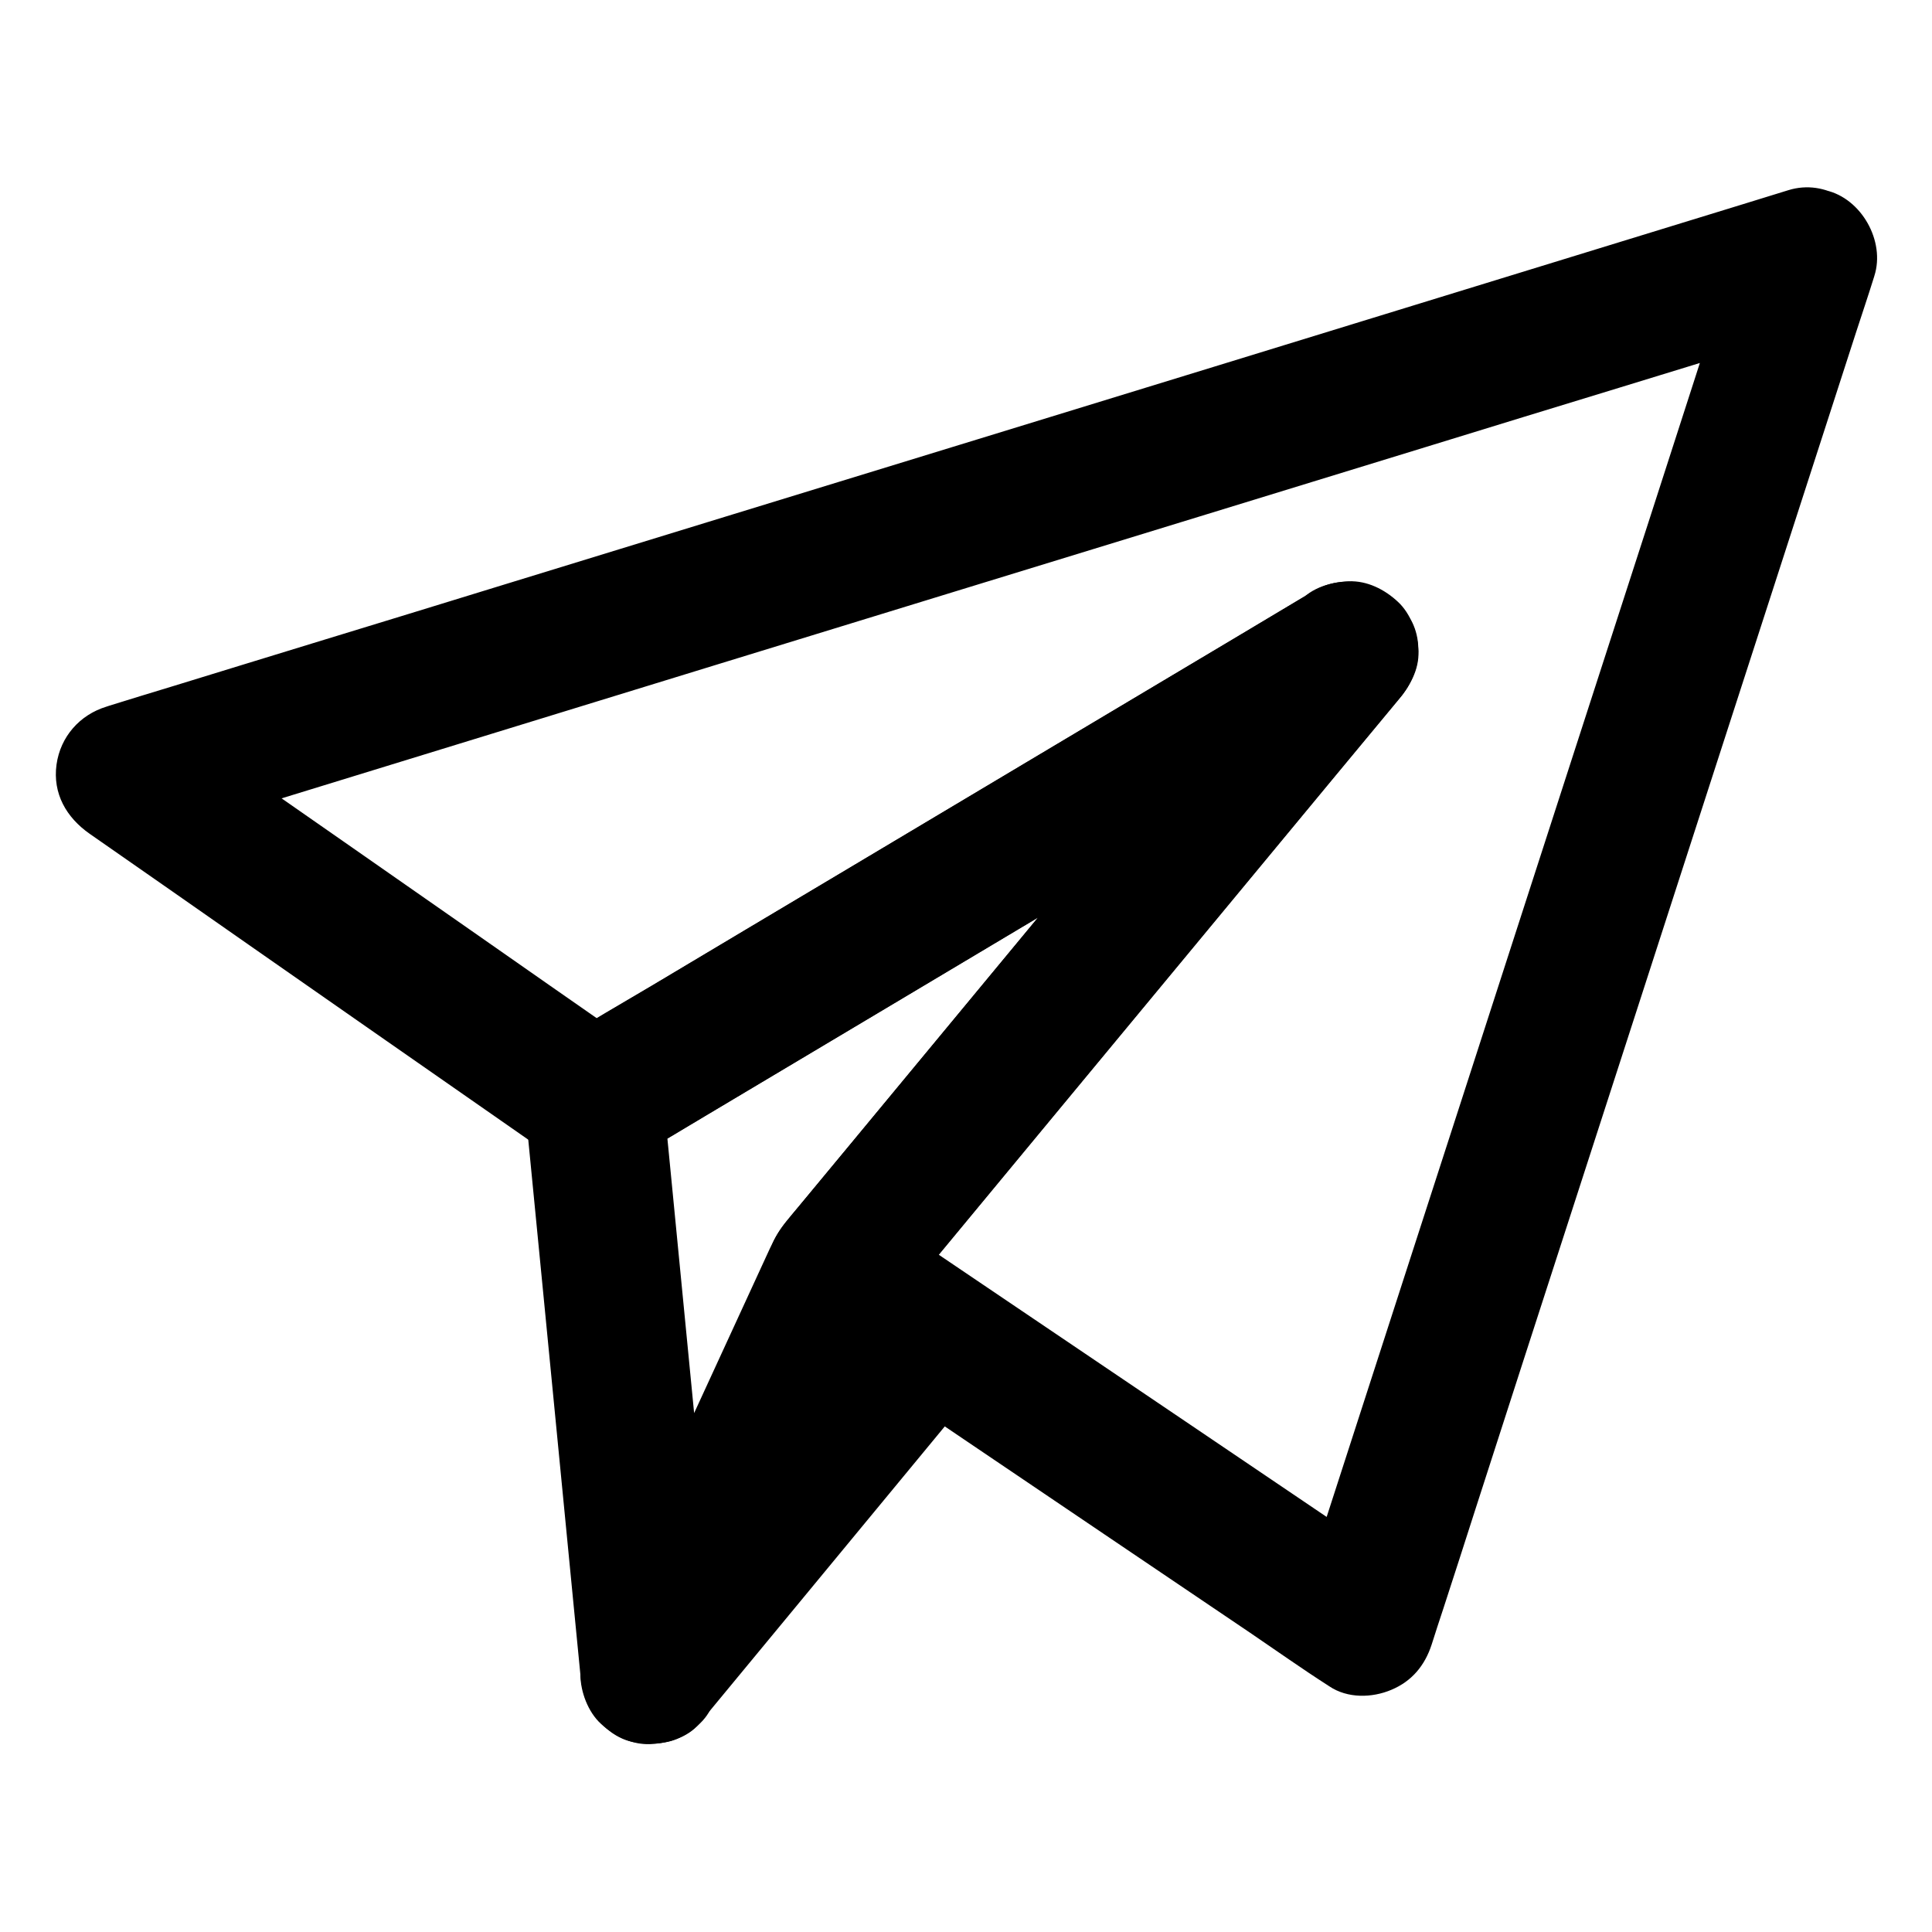
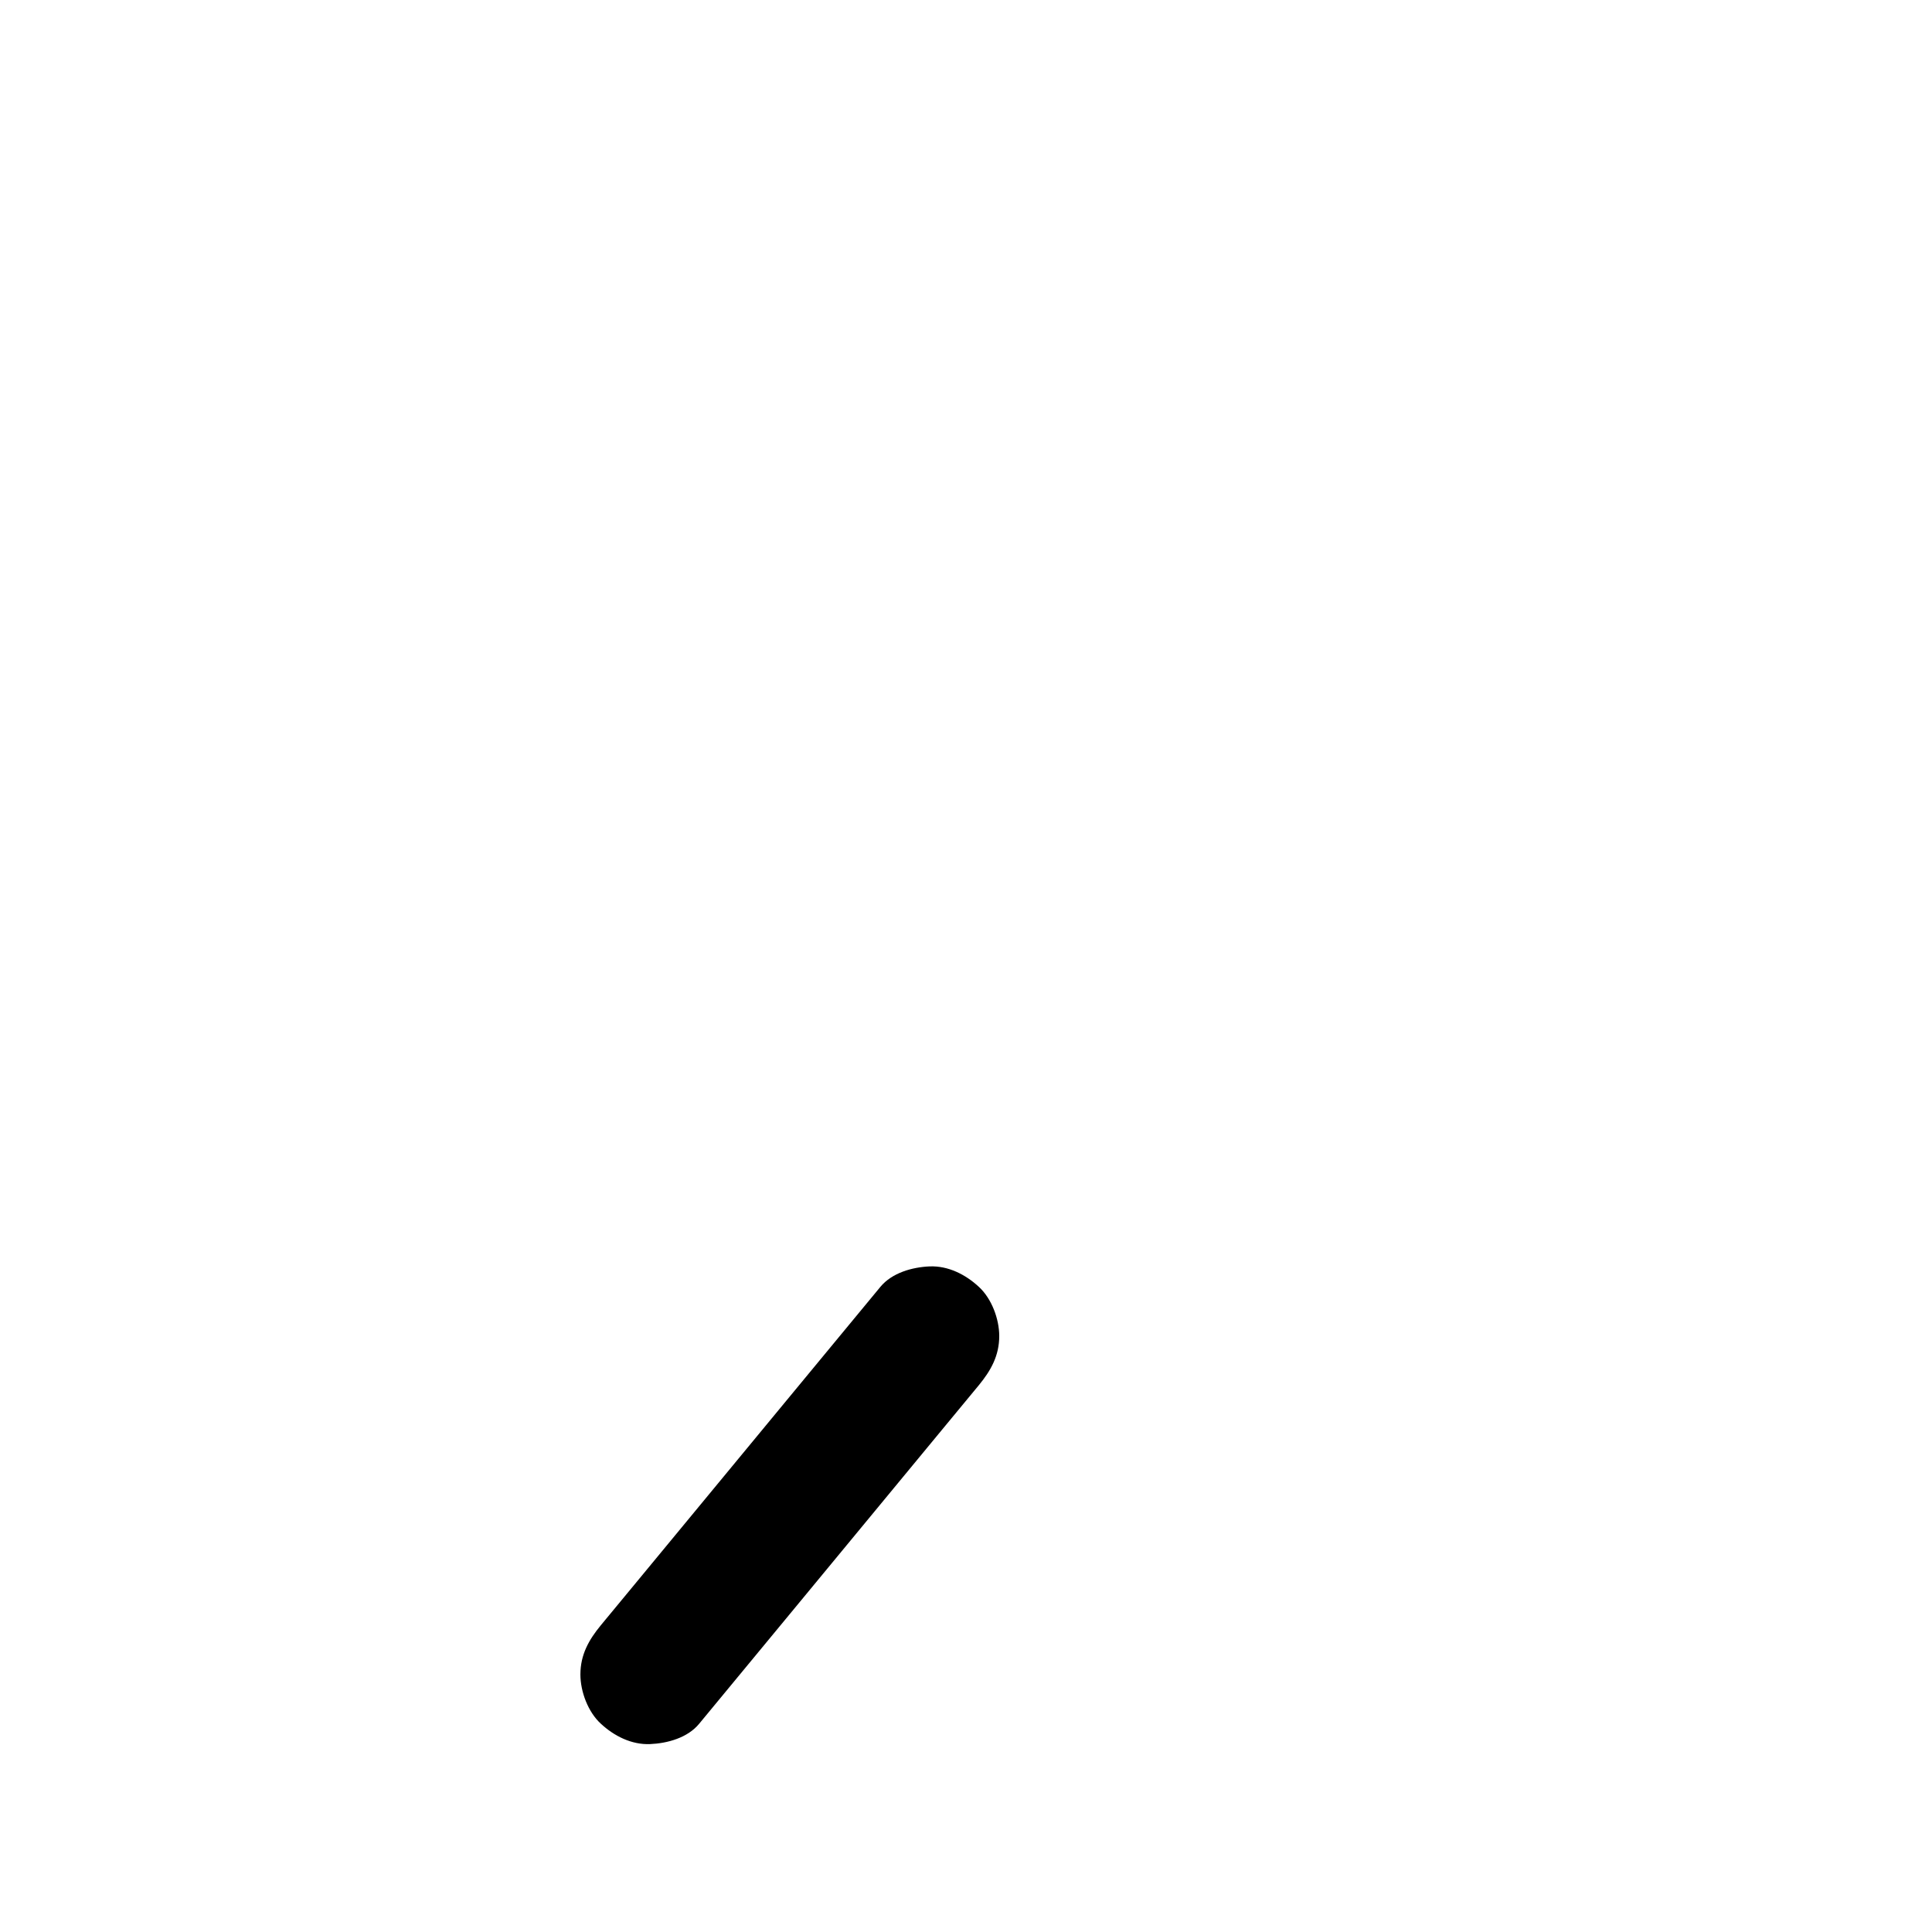
<svg xmlns="http://www.w3.org/2000/svg" fill="#000000" width="800px" height="800px" version="1.1" viewBox="144 144 512 512">
  <g>
-     <path d="m605.11 207.33c-1.031 3.246-2.066 6.445-3.148 9.691-2.856 8.809-5.707 17.562-8.512 26.371-4.184 12.988-8.414 26.027-12.594 39.016-5.117 15.844-10.281 31.734-15.398 47.578-5.609 17.367-11.266 34.785-16.875 52.152-5.656 17.562-11.367 35.078-17.023 52.645-5.312 16.383-10.578 32.719-15.891 49.102-4.477 13.824-8.953 27.652-13.43 41.523-3.246 9.988-6.445 19.977-9.691 29.961-1.523 4.676-3.102 9.348-4.574 14.07-0.051 0.195-0.148 0.395-0.195 0.641 9.055-3.691 18.055-7.332 27.109-11.02-5.609-3.789-11.266-7.625-16.875-11.414-12.496-8.461-25.043-16.926-37.539-25.387-12.594-8.512-25.191-17.023-37.785-25.535-6.051-4.082-12.152-8.215-18.203-12.301-9.445-6.394-18.895-12.793-28.387-19.188-0.344-0.246-0.738-0.492-1.082-0.738 1.23 9.645 2.508 19.336 3.738 28.98 4.527-5.461 9.055-10.922 13.578-16.383 10.773-13.039 21.598-26.074 32.375-39.113 13.039-15.742 26.125-31.539 39.164-47.281 11.266-13.629 22.582-27.258 33.852-40.887 5.512-6.641 11.02-13.285 16.531-19.926 0.098-0.098 0.148-0.195 0.246-0.297 3.051-3.691 5.609-8.02 5.41-13.039-0.195-4.184-1.379-7.871-3.984-11.168-5.512-7.133-15.844-9.496-23.812-4.773-6.641 3.984-13.285 7.922-19.926 11.906-15.941 9.496-31.93 19.039-47.871 28.535-19.238 11.465-38.426 22.926-57.664 34.391-16.629 9.891-33.258 19.828-49.84 29.719-8.117 4.82-16.336 9.496-24.305 14.516-0.098 0.051-0.246 0.148-0.344 0.195h18.648c-14.07-9.789-28.094-19.582-42.164-29.422-22.238-15.5-44.477-31.047-66.766-46.543-5.164-3.59-10.281-7.184-15.449-10.773-1.477 11.219-2.953 22.484-4.43 33.703 3.984-1.23 7.969-2.461 11.957-3.691 10.824-3.344 21.648-6.641 32.52-9.988 15.941-4.922 31.93-9.789 47.871-14.711 19.531-6.004 39.066-12.004 58.598-18.008 21.305-6.543 42.656-13.086 63.961-19.633 21.598-6.641 43.199-13.234 64.797-19.875 20.121-6.199 40.297-12.348 60.418-18.547 16.973-5.215 33.898-10.43 50.871-15.598 12.25-3.738 24.5-7.527 36.703-11.266 5.758-1.77 11.562-3.492 17.32-5.312 0.246-0.098 0.492-0.148 0.738-0.246 4.527-1.379 8.609-4.379 11.02-8.461 2.312-3.938 3.297-9.789 1.871-14.219-3-9.297-12.793-15.941-22.68-12.891-3.984 1.23-7.969 2.461-11.957 3.691-10.824 3.344-21.648 6.641-32.52 9.988-15.941 4.922-31.93 9.789-47.871 14.711-19.531 6.004-39.066 12.004-58.598 18.008-21.305 6.543-42.656 13.086-63.961 19.633-21.598 6.641-43.199 13.234-64.797 19.875-20.121 6.199-40.297 12.348-60.418 18.547-16.973 5.215-33.898 10.43-50.871 15.598-12.25 3.738-24.5 7.527-36.703 11.266-5.758 1.77-11.562 3.492-17.32 5.312-0.246 0.098-0.492 0.148-0.738 0.246-7.086 2.164-12.203 7.969-13.234 15.352-1.051 7.672 2.59 14.016 8.789 18.348 14.07 9.789 28.094 19.582 42.164 29.422 22.238 15.5 44.477 31.047 66.766 46.543 5.164 3.59 10.281 7.184 15.449 10.773 5.266 3.691 13.332 3.148 18.648 0 6.641-3.984 13.285-7.922 19.926-11.906 15.941-9.496 31.93-19.039 47.871-28.535 19.238-11.465 38.426-22.926 57.664-34.391 16.629-9.891 33.258-19.828 49.84-29.719 8.117-4.82 16.336-9.496 24.305-14.516 0.098-0.051 0.246-0.148 0.344-0.195-7.43-9.645-14.906-19.336-22.336-28.98-4.527 5.461-9.055 10.922-13.578 16.383-10.773 13.039-21.598 26.074-32.375 39.113-13.039 15.742-26.125 31.539-39.164 47.281-11.266 13.629-22.582 27.258-33.852 40.887-5.512 6.641-11.02 13.285-16.531 19.926-0.098 0.098-0.148 0.195-0.246 0.297-3.887 4.676-5.902 9.348-5.066 15.5 0.789 5.953 3.887 10.137 8.809 13.48 9.645 6.496 19.238 13.039 28.879 19.531 5.019 3.394 10.035 6.789 15.055 10.184 12.152 8.215 24.305 16.434 36.457 24.648 12.84 8.66 25.684 17.367 38.523 26.027 6.887 4.676 13.676 9.496 20.664 13.973 0.098 0.051 0.195 0.148 0.297 0.195 4.82 3.246 11.316 3.102 16.434 0.934 5.41-2.262 8.855-6.394 10.676-11.957 1.031-3.246 2.066-6.445 3.148-9.691 2.856-8.809 5.707-17.562 8.512-26.371 4.184-12.988 8.414-26.027 12.594-39.016 5.117-15.844 10.281-31.734 15.398-47.578 5.609-17.367 11.266-34.785 16.875-52.152 5.656-17.562 11.367-35.078 17.023-52.645 5.312-16.383 10.578-32.719 15.891-49.102 4.477-13.824 8.953-27.652 13.43-41.523 3.246-9.988 6.445-19.977 9.691-29.961 1.523-4.676 3.102-9.348 4.574-14.07 0.051-0.195 0.148-0.395 0.195-0.641 2.953-9.199-3.445-20.566-12.891-22.68-10.125-2.309-19.523 3.055-22.723 12.895z" />
-     <path d="m488.41 303.47c-10.086 12.152-20.121 24.305-30.207 36.457-19.828 23.91-39.605 47.824-59.434 71.781-14.367 17.367-28.781 34.734-43.148 52.102-0.984 1.18-1.969 2.312-2.902 3.492-2.262 2.805-3.297 4.574-4.723 7.625-4.922 10.676-9.84 21.402-14.762 32.078-10.773 23.371-21.5 46.738-32.273 70.109-0.195 0.441-0.395 0.887-0.641 1.379 11.465 3.102 22.926 6.199 34.391 9.297-1.672-17.121-3.344-34.293-5.019-51.414-2.656-27.305-5.312-54.562-7.969-81.867-0.59-6.199-1.23-12.449-1.82-18.648-3.051 5.312-6.102 10.629-9.152 15.941 6.641-3.984 13.285-7.922 19.926-11.906 15.941-9.496 31.93-19.039 47.871-28.535 19.238-11.465 38.426-22.926 57.664-34.391 16.629-9.891 33.258-19.828 49.84-29.719 8.117-4.82 16.285-9.543 24.305-14.516 0.098-0.051 0.246-0.148 0.344-0.195 8.266-4.922 12.055-16.828 6.641-25.238-5.363-8.316-16.383-11.906-25.238-6.641-6.641 3.984-13.285 7.922-19.926 11.906-15.941 9.496-31.93 19.039-47.871 28.535-19.238 11.465-38.426 22.926-57.664 34.391-16.629 9.891-33.258 19.828-49.84 29.719-8.117 4.82-16.285 9.543-24.305 14.516-0.098 0.051-0.246 0.148-0.344 0.195-5.164 3.102-9.742 9.594-9.152 15.941 1.672 17.121 3.344 34.293 5.019 51.414 2.656 27.305 5.312 54.562 7.969 81.867 0.59 6.199 1.23 12.449 1.82 18.648 0.395 4.231 1.328 7.723 3.984 11.168 2.363 3.051 5.707 5.758 9.594 6.594 3.246 0.738 6.543 0.738 9.789 0 3.984-0.887 9.297-4.676 11.02-8.461 5.559-12.102 11.168-24.254 16.727-36.359 8.855-19.285 17.762-38.574 26.617-57.859 2.016-4.379 4.035-8.809 6.051-13.188-0.984 1.23-1.918 2.508-2.902 3.738 4.527-5.461 9.055-10.922 13.578-16.383 10.773-13.039 21.598-26.074 32.375-39.113 13.039-15.742 26.125-31.539 39.164-47.281 11.266-13.629 22.582-27.258 33.852-40.887 5.512-6.641 11.02-13.285 16.531-19.926 0.098-0.098 0.148-0.195 0.246-0.297 3.199-3.887 5.41-7.871 5.41-13.039 0-4.527-2.016-9.938-5.41-13.039-3.492-3.246-8.117-5.609-13.039-5.41-4.57 0.203-9.934 1.68-12.984 5.418z" />
    <path d="m377.32 485.02c-8.363 10.086-16.68 20.223-25.043 30.309-13.285 16.09-26.617 32.227-39.902 48.316-3.051 3.691-6.102 7.379-9.152 11.07-3.199 3.887-5.41 7.824-5.41 13.039 0 4.527 2.016 9.938 5.41 13.039 3.492 3.246 8.117 5.609 13.039 5.41 4.625-0.195 9.988-1.672 13.039-5.41 8.363-10.086 16.68-20.223 25.043-30.309 13.285-16.09 26.617-32.227 39.902-48.316 3.051-3.691 6.102-7.379 9.152-11.07 3.199-3.887 5.41-7.824 5.41-13.039 0-4.527-2.016-9.938-5.41-13.039-3.492-3.246-8.117-5.609-13.039-5.41-4.574 0.195-9.938 1.672-13.039 5.41z" />
  </g>
</svg>